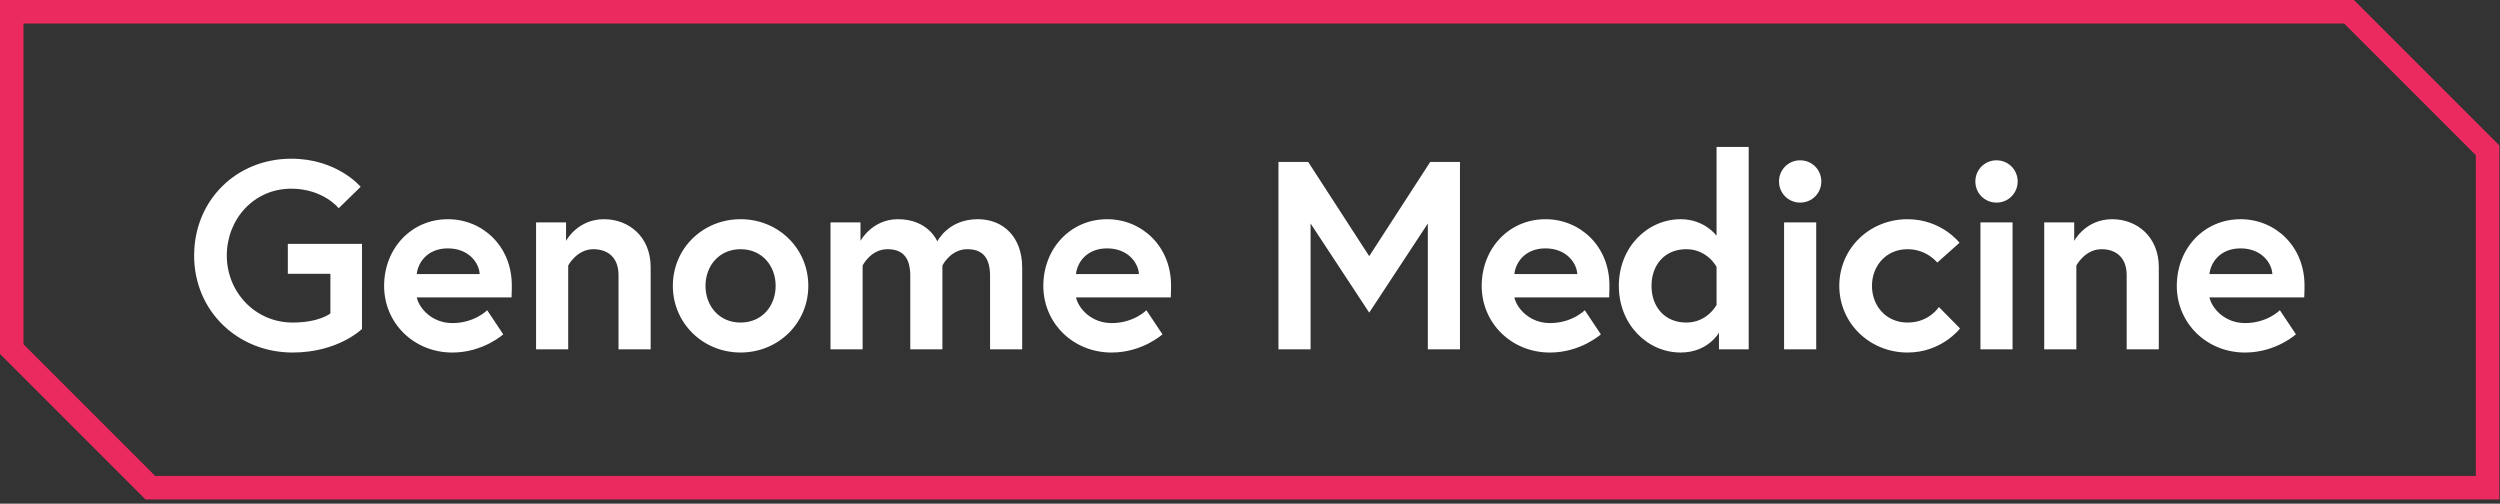
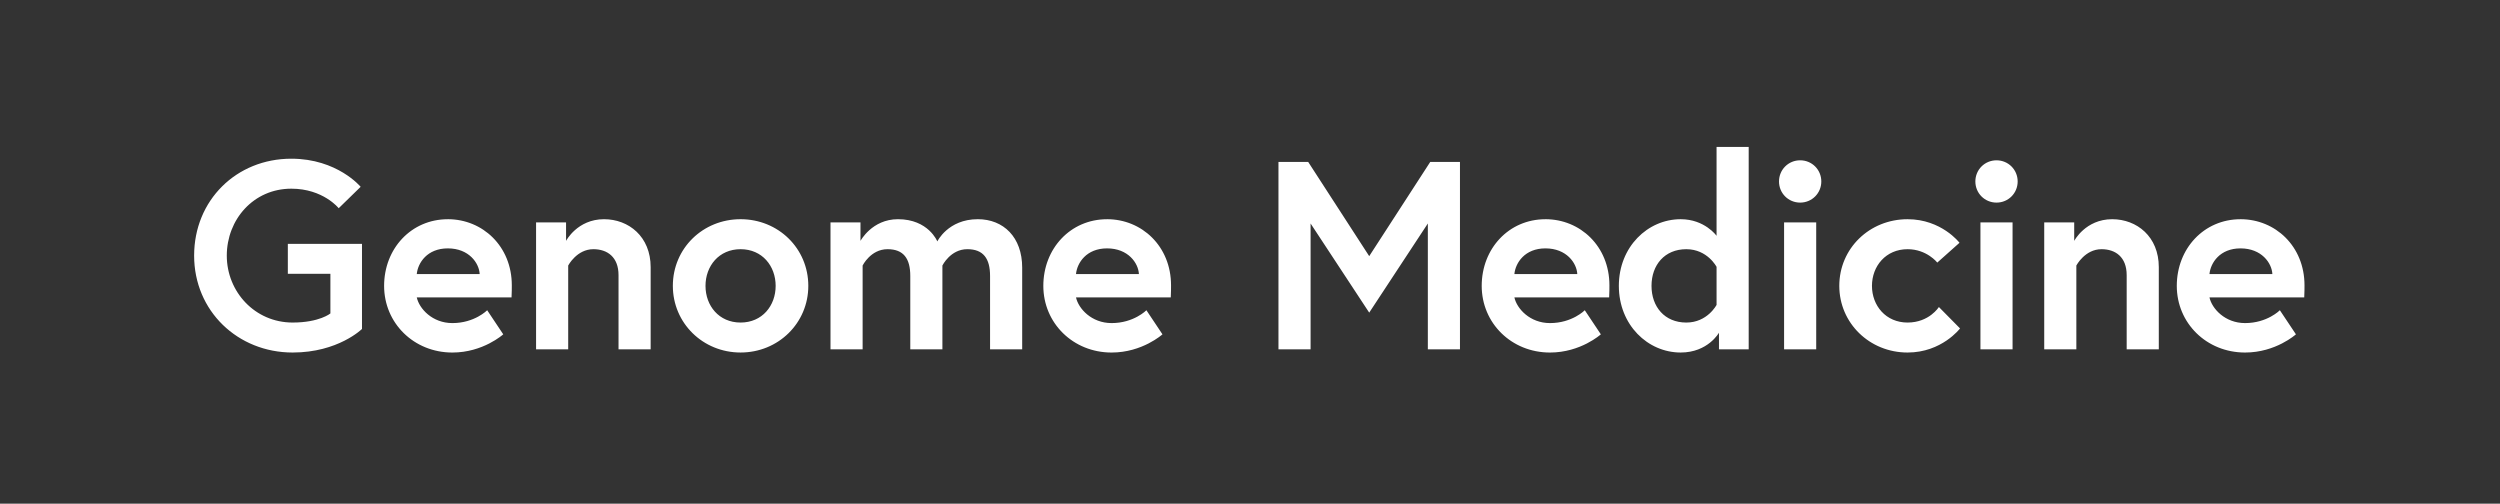
<svg xmlns="http://www.w3.org/2000/svg" width="273" height="55" viewBox="0 0 273 55">
  <rect x="0" y="0" width="273" height="55" fill="#333333" stroke="none" />
  <g fill="none">
-     <path d="M272.928 54.54H15.885L0 38.654V0h257.043l15.885 15.885v38.654zm-2.567-37.591L255.98 2.567H2.567v35.025l14.381 14.381H270.361v-35.025z" fill="#EB2A60" />
    <path d="M31.957 35.222c-4.122 0-7.192-3.362-7.192-7.309 0-3.947 2.923-7.309 7.046-7.309 3.479 0 5.175 2.134 5.175 2.134L39.383 20.4s-2.543-3.07-7.572-3.07c-5.993 0-10.612 4.531-10.612 10.583s4.765 10.583 10.758 10.583c4.97 0 7.572-2.573 7.572-2.573V26.627h-8.098v3.274h4.648v4.327s-1.199.994-4.122.994zm16.945-11.285c3.8 0 6.987 2.953 6.987 7.221 0 .263 0 .789-.029 1.316h-10.349c.263 1.228 1.696 2.807 3.888 2.807 2.426 0 3.801-1.403 3.801-1.403l1.754 2.631s-2.193 1.988-5.555 1.988c-4.21 0-7.455-3.216-7.455-7.279 0-4.064 2.953-7.279 6.958-7.279zm-3.391 5.993h6.87c-.059-1.199-1.169-2.807-3.479-2.807-2.251 0-3.274 1.579-3.391 2.807zm20.453-5.993c-2.923 0-4.151 2.368-4.151 2.368v-2.017h-3.274v13.857h3.508v-9.15s.935-1.783 2.748-1.783c1.52 0 2.748.848 2.748 2.836v8.098h3.508v-8.975c0-3.333-2.397-5.233-5.087-5.233zm14.907 0c4.122 0 7.396 3.187 7.396 7.279 0 4.064-3.274 7.279-7.396 7.279-4.122 0-7.396-3.216-7.396-7.279 0-4.093 3.274-7.279 7.396-7.279zm0 11.285c2.368 0 3.83-1.842 3.83-4.005 0-2.163-1.462-4.005-3.83-4.005s-3.83 1.842-3.83 4.005 1.462 4.005 3.83 4.005zm25.899-11.285c-3.245 0-4.415 2.426-4.415 2.426s-.965-2.426-4.298-2.426c-2.836 0-4.093 2.368-4.093 2.368v-2.017h-3.274v13.857h3.508v-9.15s.877-1.783 2.719-1.783c1.754 0 2.485 1.023 2.485 2.923v8.01h3.508v-9.15s.877-1.783 2.719-1.783c1.754 0 2.485 1.023 2.485 2.923v8.01h3.508v-8.917c0-3.333-2.046-5.291-4.853-5.291zm14.12 0c3.8 0 6.987 2.953 6.987 7.221 0 .263 0 .789-.029 1.316h-10.349c.263 1.228 1.696 2.807 3.888 2.807 2.426 0 3.8-1.403 3.8-1.403l1.754 2.631s-2.193 1.988-5.555 1.988c-4.21 0-7.455-3.216-7.455-7.279 0-4.064 2.953-7.279 6.958-7.279zm-3.391 5.993h6.87c-.059-1.199-1.169-2.807-3.479-2.807-2.251 0-3.274 1.579-3.391 2.807zm22.109-12.249v20.464h3.508v-13.74l6.402 9.735 6.402-9.735v13.74h3.508V17.681h-3.245l-6.665 10.291-6.665-10.291h-3.245zm29.153 6.256c3.8 0 6.987 2.953 6.987 7.221 0 .263 0 .789-.029 1.316h-10.349c.263 1.228 1.696 2.807 3.888 2.807 2.426 0 3.8-1.403 3.8-1.403l1.754 2.631s-2.193 1.988-5.555 1.988c-4.21 0-7.455-3.216-7.455-7.279 0-4.064 2.953-7.279 6.958-7.279zm-3.391 5.993h6.87c-.059-1.199-1.169-2.807-3.479-2.807-2.251 0-3.274 1.579-3.391 2.807zm25.587-13.886v22.101h-3.245v-1.813s-1.199 2.163-4.181 2.163c-3.596 0-6.753-3.011-6.753-7.279 0-4.268 3.157-7.279 6.753-7.279 2.631 0 3.917 1.813 3.917 1.813v-9.706h3.508zm-3.508 17.248v-4.151s-.994-1.929-3.304-1.929c-2.368 0-3.8 1.725-3.8 4.005 0 2.28 1.433 4.005 3.8 4.005 2.309 0 3.304-1.929 3.304-1.929zm7.373 4.853h3.508V24.288h-3.508v13.857zm-.555-18.33c0 1.286 1.023 2.309 2.31 2.309s2.31-1.023 2.31-2.31-1.023-2.31-2.31-2.31c-1.286 0-2.309 1.023-2.309 2.309zm14.039 15.407c-2.368 0-3.888-1.842-3.888-4.005s1.52-4.005 3.888-4.005c2.105 0 3.245 1.462 3.245 1.462l2.426-2.163s-1.959-2.573-5.671-2.573c-4.151 0-7.455 3.187-7.455 7.279 0 4.064 3.304 7.279 7.455 7.279 3.742 0 5.73-2.631 5.73-2.631l-2.31-2.339s-1.052 1.696-3.42 1.696zm7.958 2.923h3.508V24.288h-3.508v13.857zm-.555-18.33c0 1.286 1.023 2.309 2.31 2.309s2.31-1.023 2.31-2.309c0-1.286-1.023-2.31-2.31-2.31-1.286 0-2.31 1.023-2.31 2.309zm14.945 4.122c-2.923 0-4.151 2.368-4.151 2.368v-2.017h-3.274v13.857h3.508V28.995s.935-1.783 2.748-1.783c1.52 0 2.748.848 2.748 2.836v8.098h3.508v-8.975c0-3.333-2.397-5.233-5.087-5.233zm14.01 0c3.801 0 6.987 2.953 6.987 7.221 0 .263 0 .789-.029 1.315h-10.349c.263 1.228 1.696 2.807 3.888 2.807 2.426 0 3.8-1.403 3.8-1.403l1.754 2.631s-2.193 1.988-5.555 1.988c-4.21 0-7.455-3.216-7.455-7.279 0-4.064 2.953-7.279 6.958-7.279zm-3.391 5.993h6.87c-.058-1.199-1.169-2.807-3.479-2.807-2.251 0-3.274 1.579-3.391 2.807z" fill="#FFF" />
  </g>
</svg>